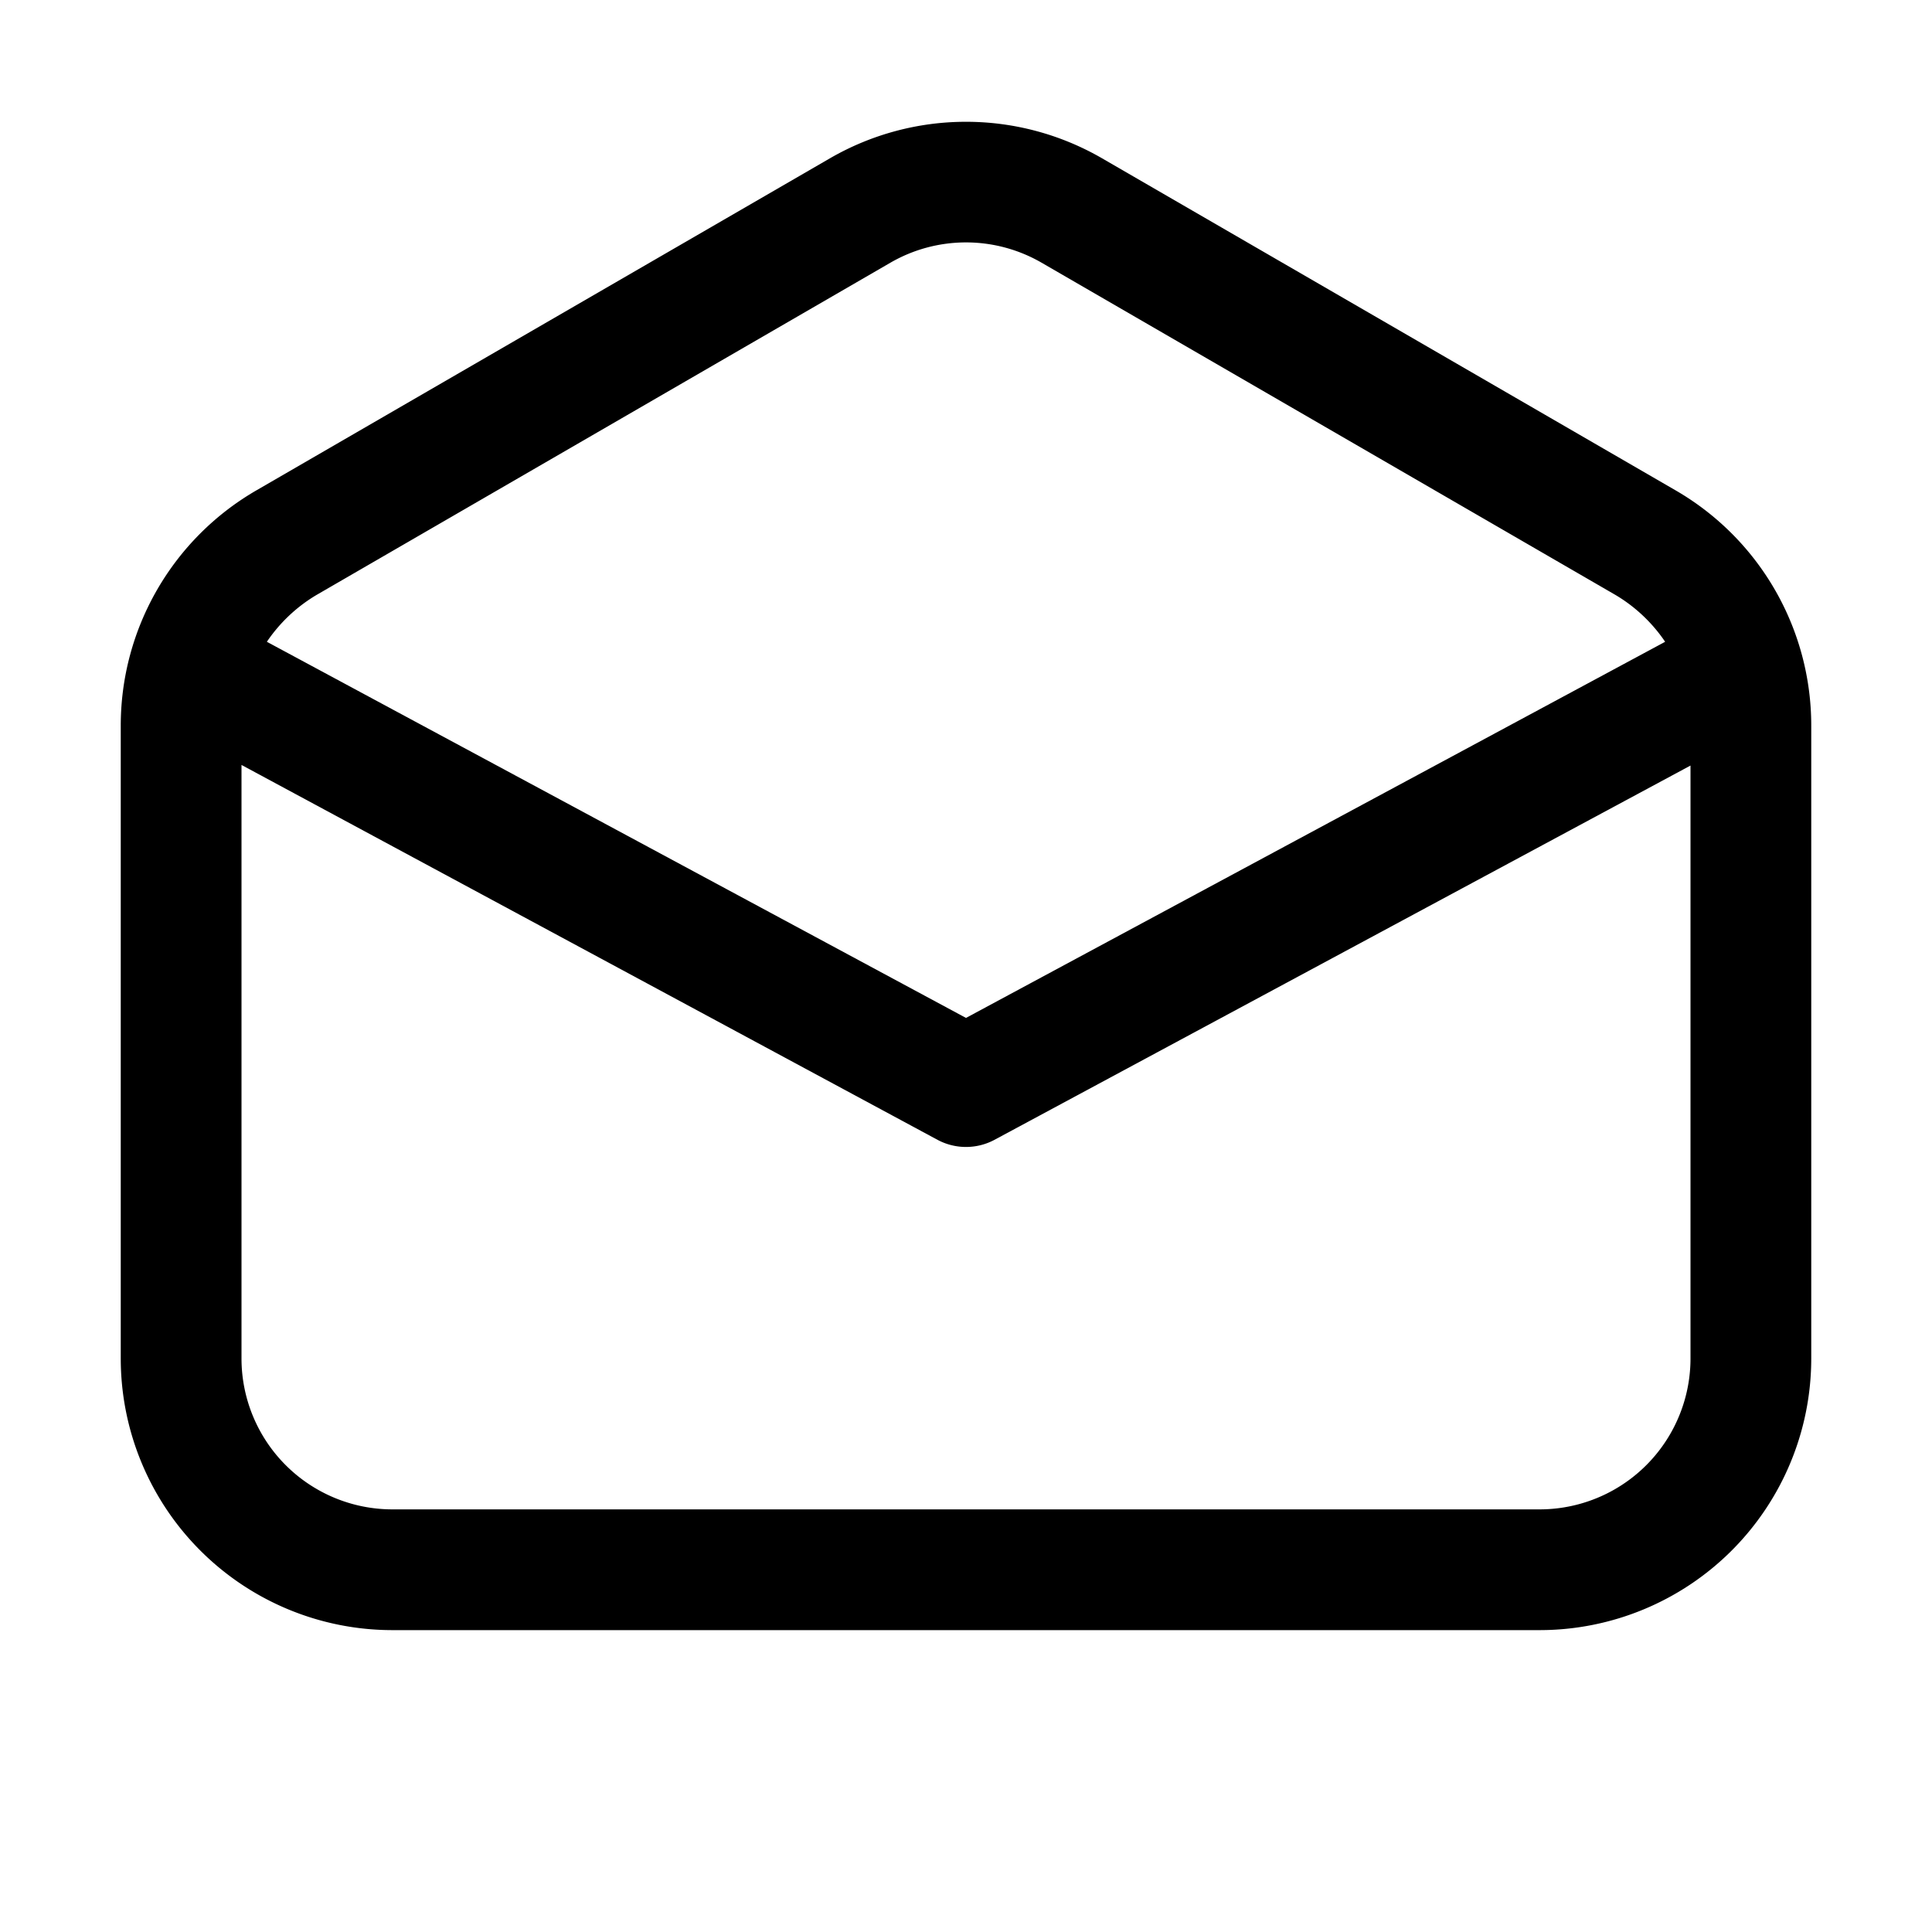
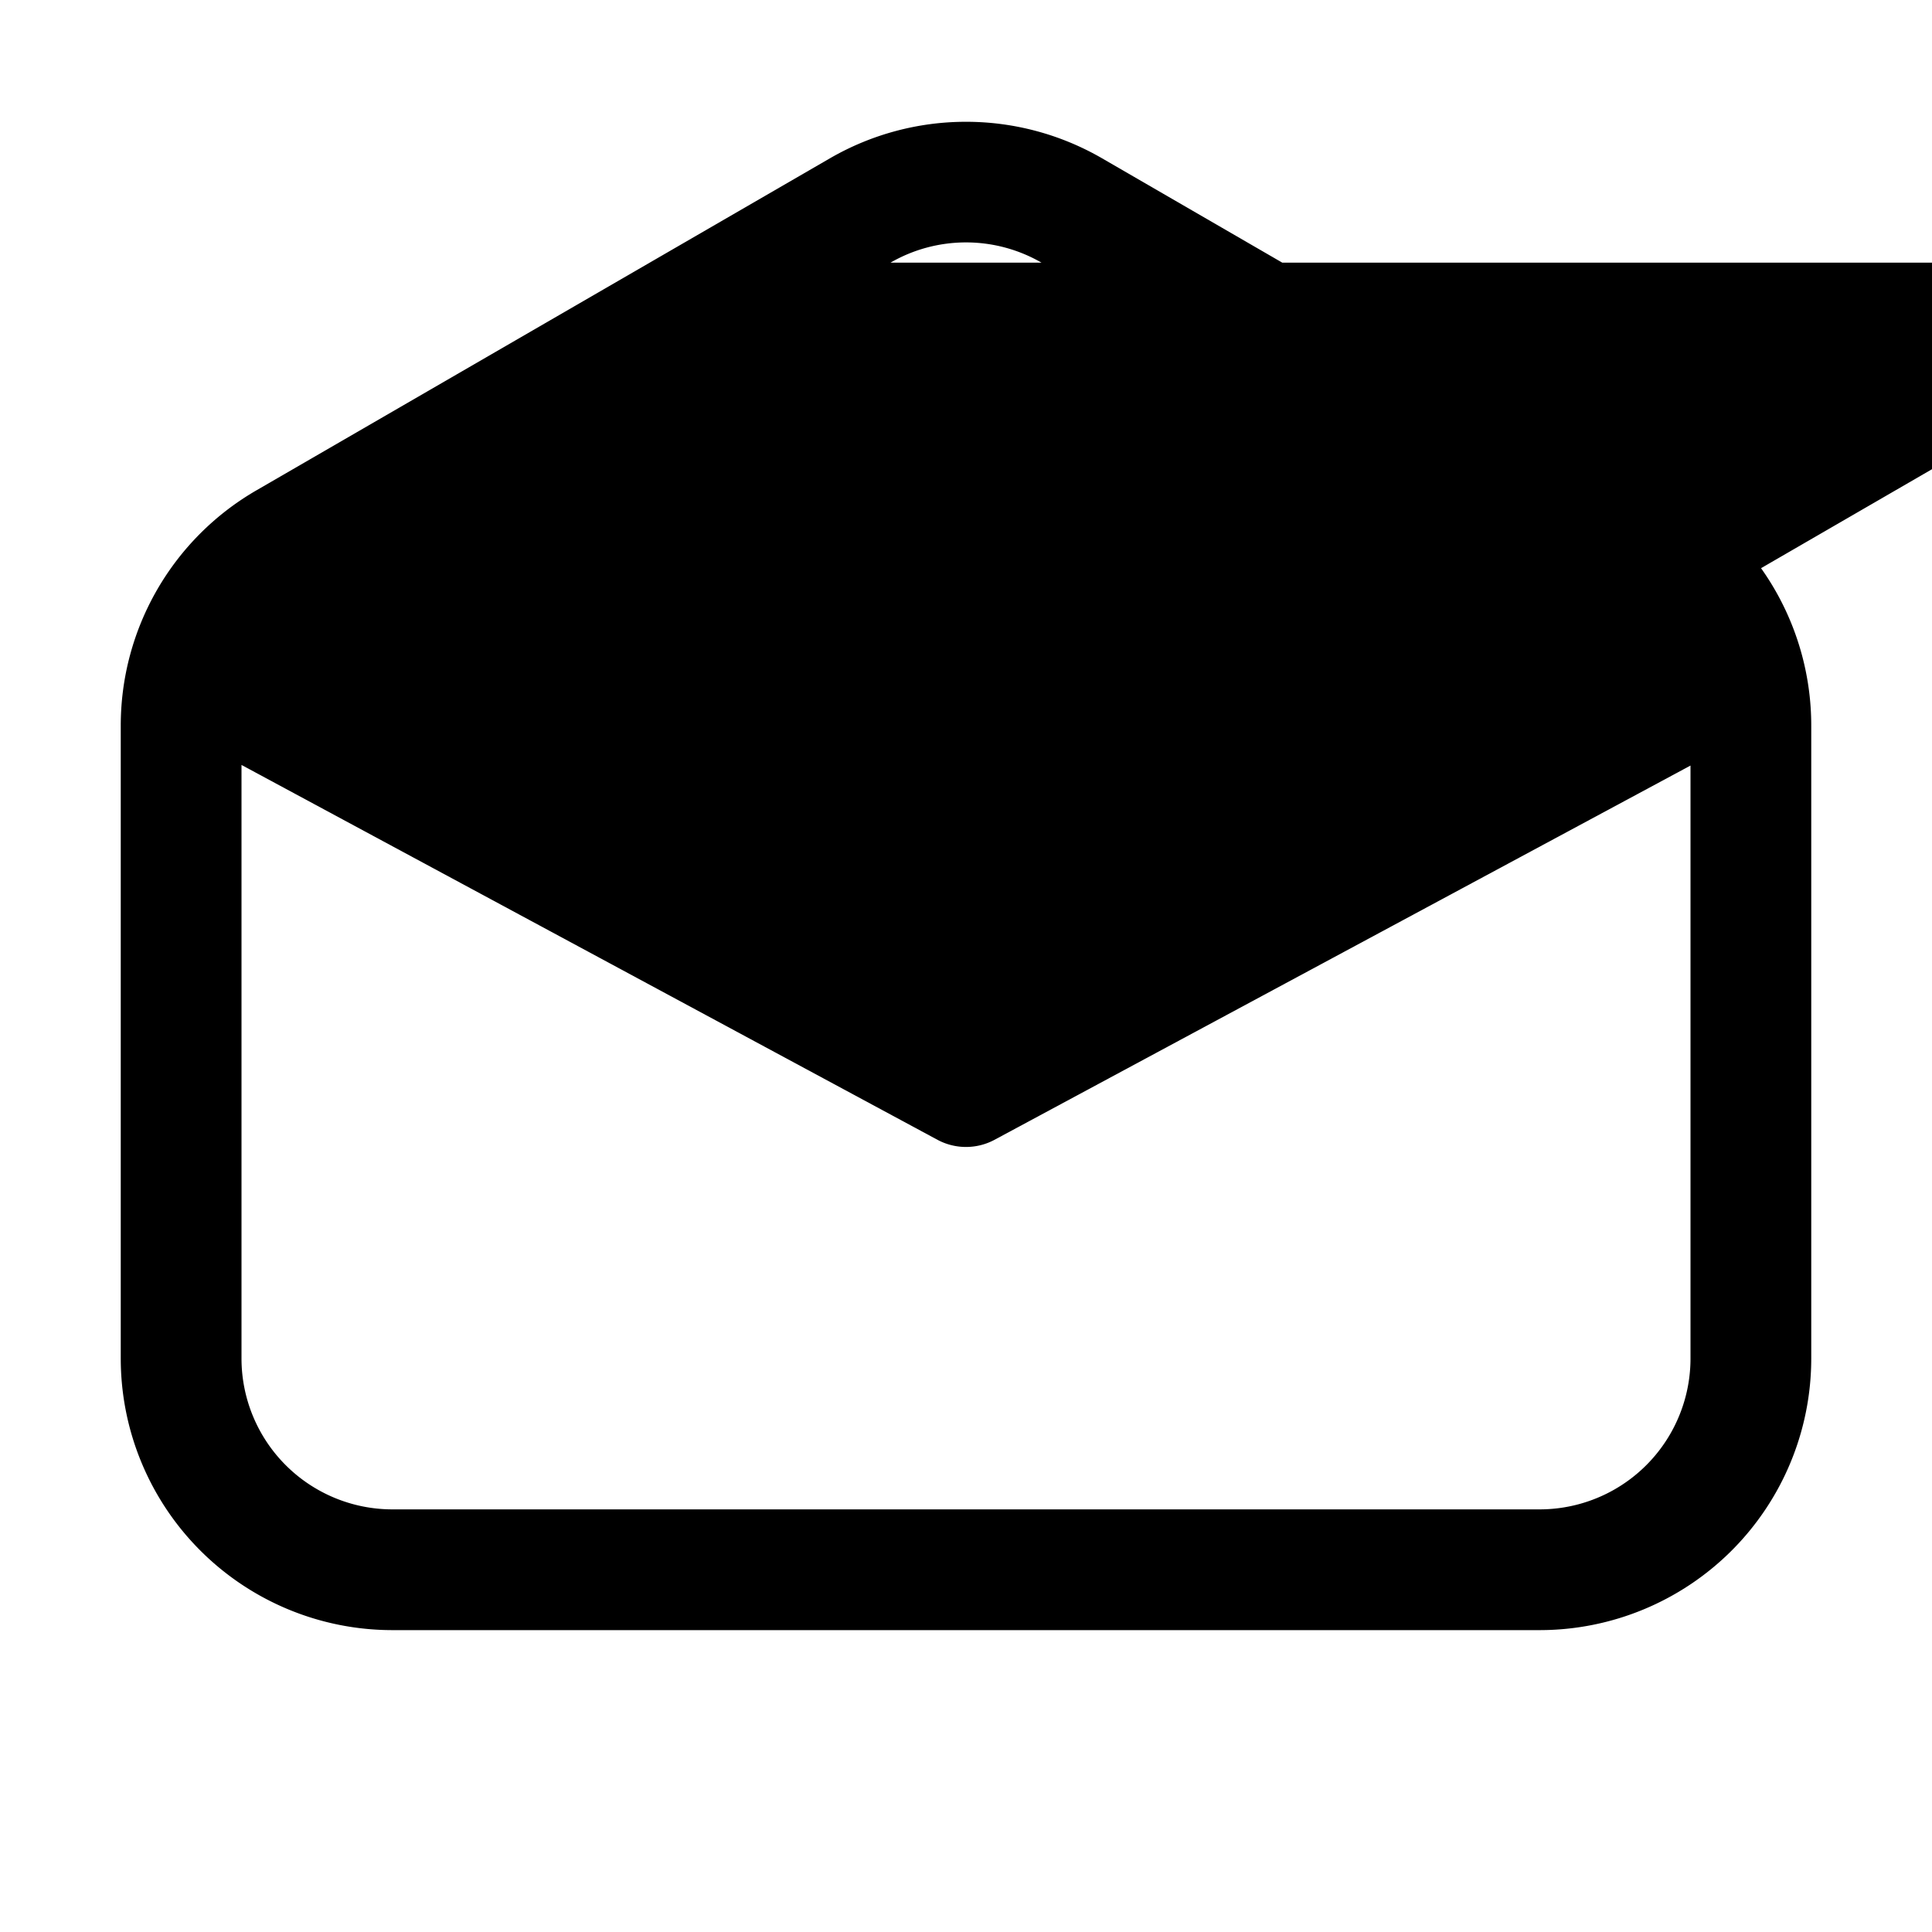
<svg xmlns="http://www.w3.org/2000/svg" width="32" height="32" viewBox="0 0 32 32">
-   <path d="M18.25 2.62a4.5 4.5 0 0 0-4.5 0l-9.5 5.5A4.5 4.5 0 0 0 2 12.02V22.5A4.5 4.5 0 0 0 6.5 27h19a4.5 4.5 0 0 0 4.5-4.5V12.02a4.5 4.5 0 0 0-2.25-3.9l-9.5-5.5Zm-3.5 1.73a2.5 2.5 0 0 1 2.5 0l9.5 5.5c.34.2.62.47.83.78L16 16.86 4.42 10.63c.21-.31.49-.58.83-.78l9.5-5.5ZM4 12.67l11.53 6.21a1 1 0 0 0 .94 0L28 12.68v9.82a2.5 2.5 0 0 1-2.5 2.5h-19A2.5 2.5 0 0 1 4 22.5v-9.83Z" />
+   <path d="M18.25 2.62a4.5 4.5 0 0 0-4.5 0l-9.5 5.5A4.5 4.5 0 0 0 2 12.02V22.5A4.5 4.5 0 0 0 6.5 27h19a4.5 4.5 0 0 0 4.5-4.5V12.02a4.5 4.5 0 0 0-2.25-3.9l-9.5-5.5Zm-3.5 1.73a2.5 2.5 0 0 1 2.5 0l9.5 5.5c.34.2.62.47.83.78c.21-.31.49-.58.83-.78l9.5-5.5ZM4 12.67l11.53 6.21a1 1 0 0 0 .94 0L28 12.68v9.82a2.5 2.5 0 0 1-2.5 2.5h-19A2.5 2.5 0 0 1 4 22.5v-9.83Z" />
</svg>